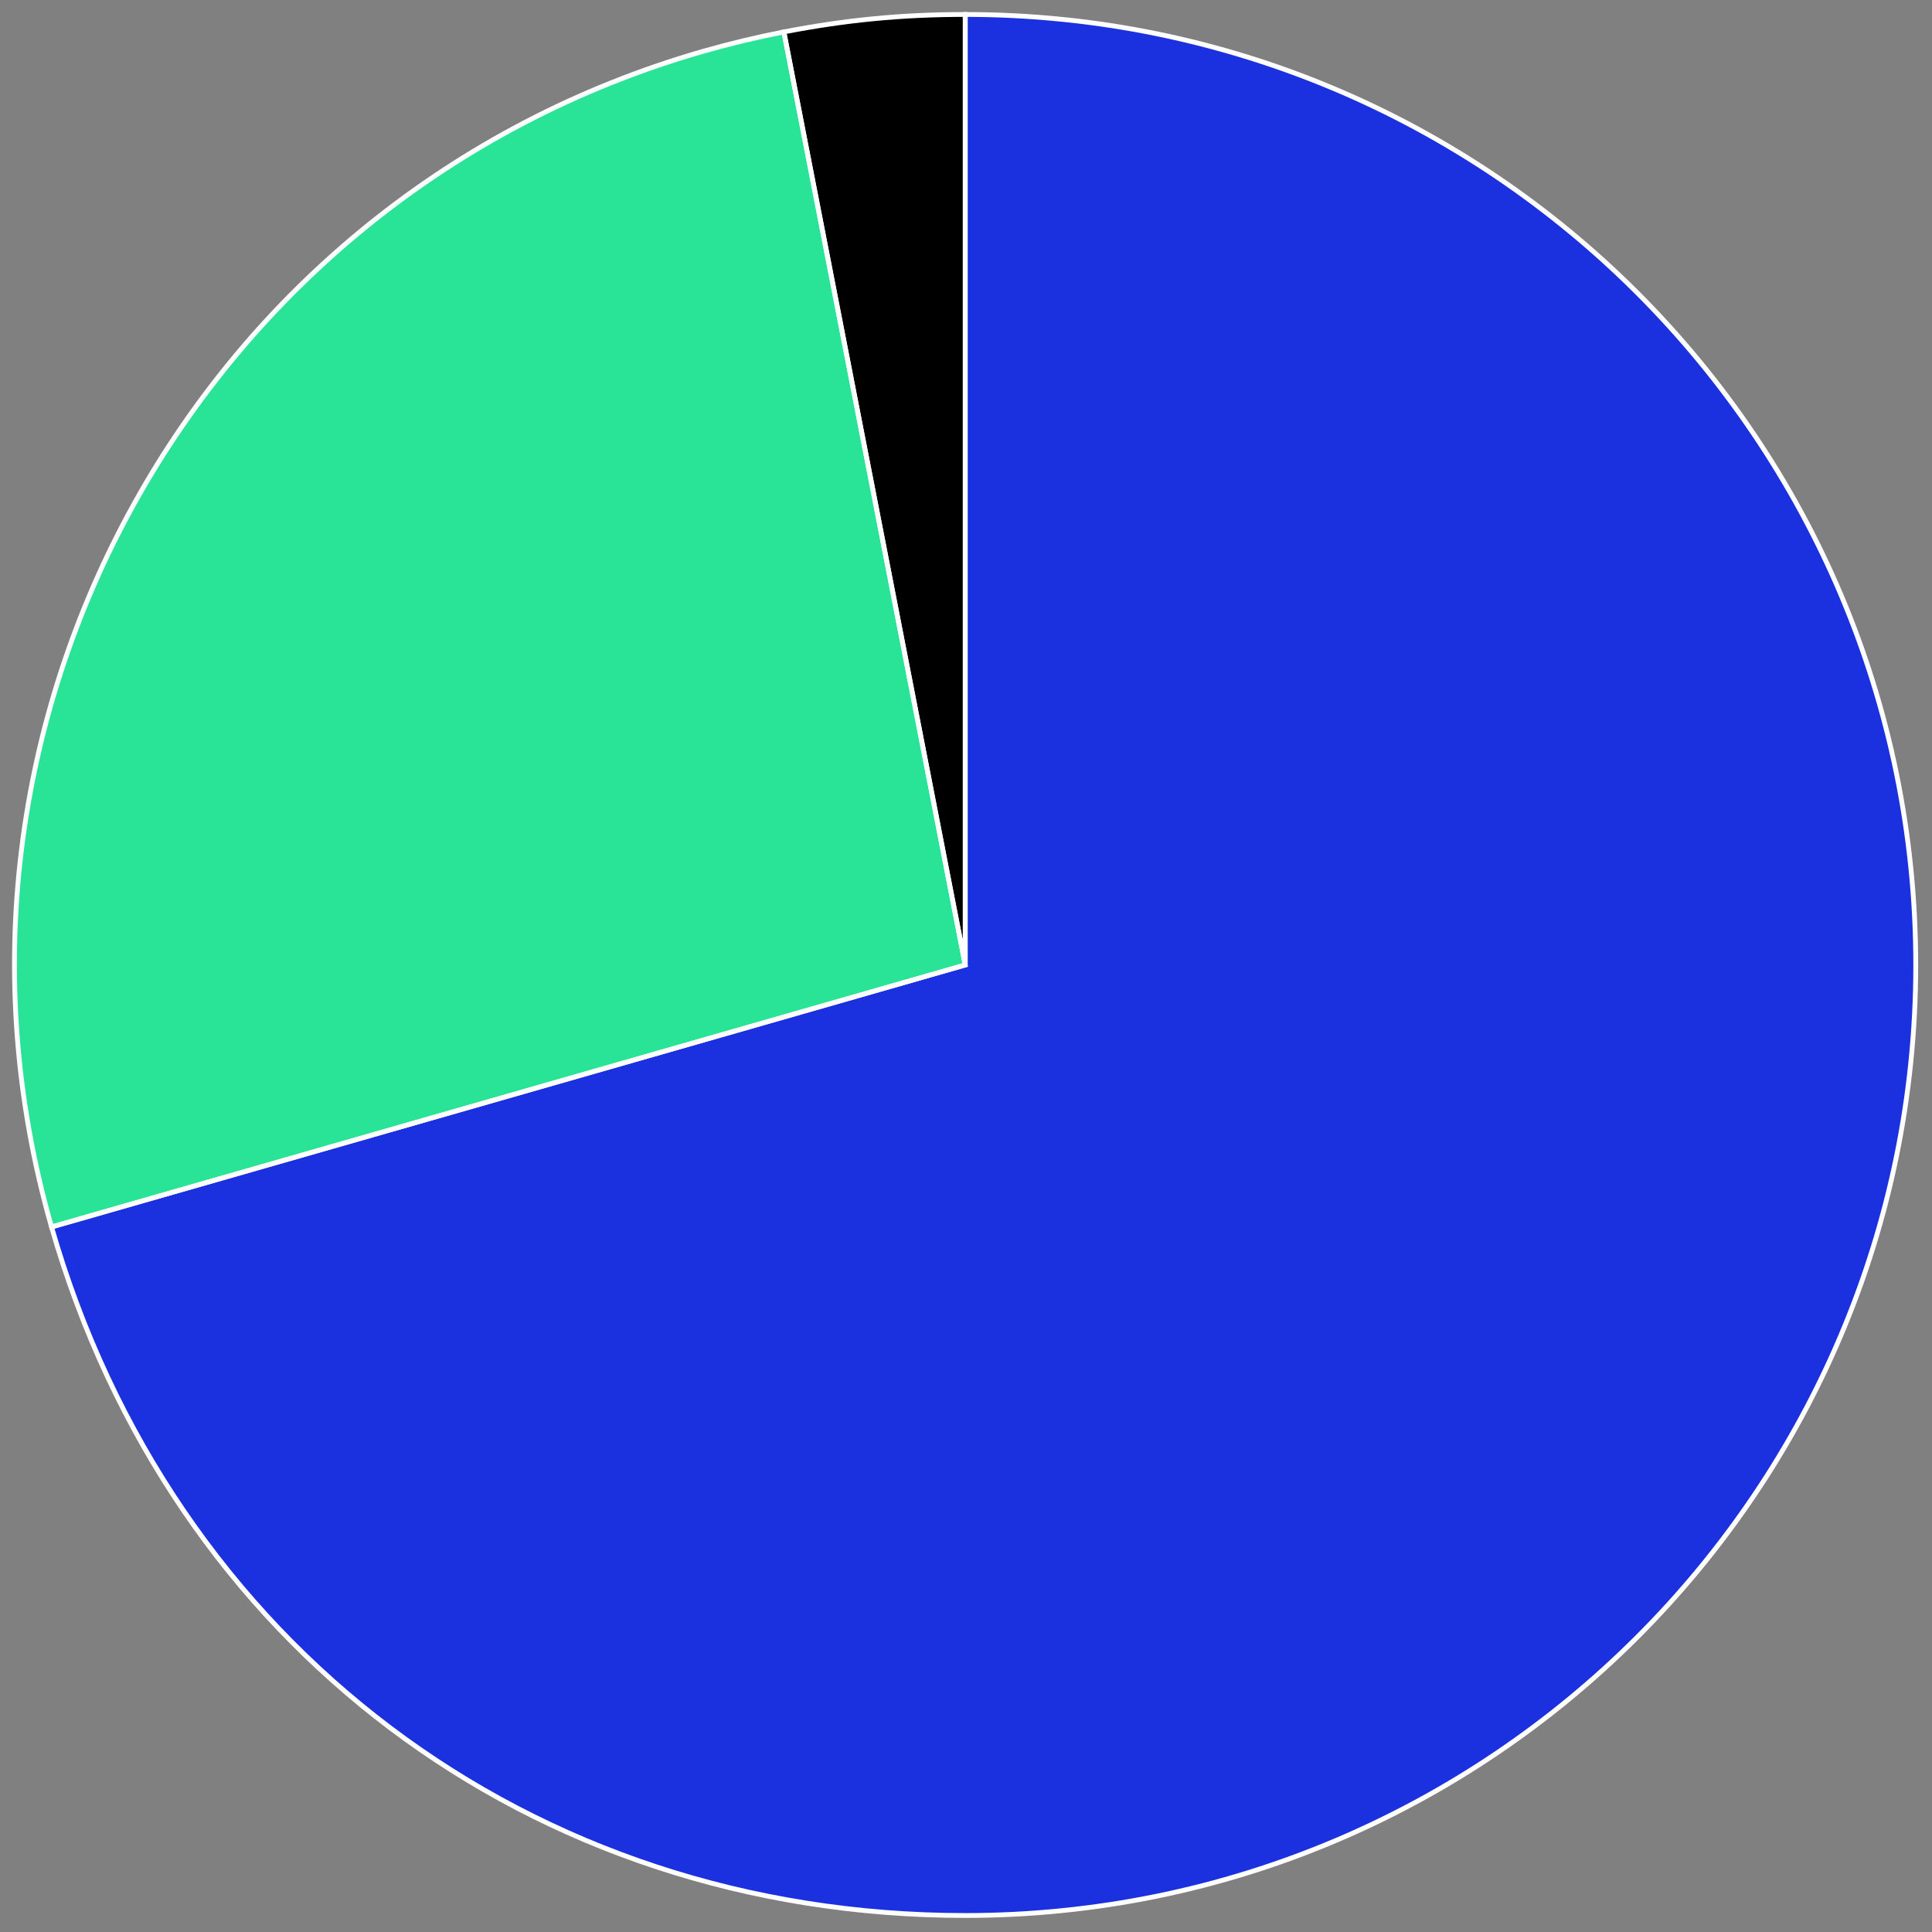
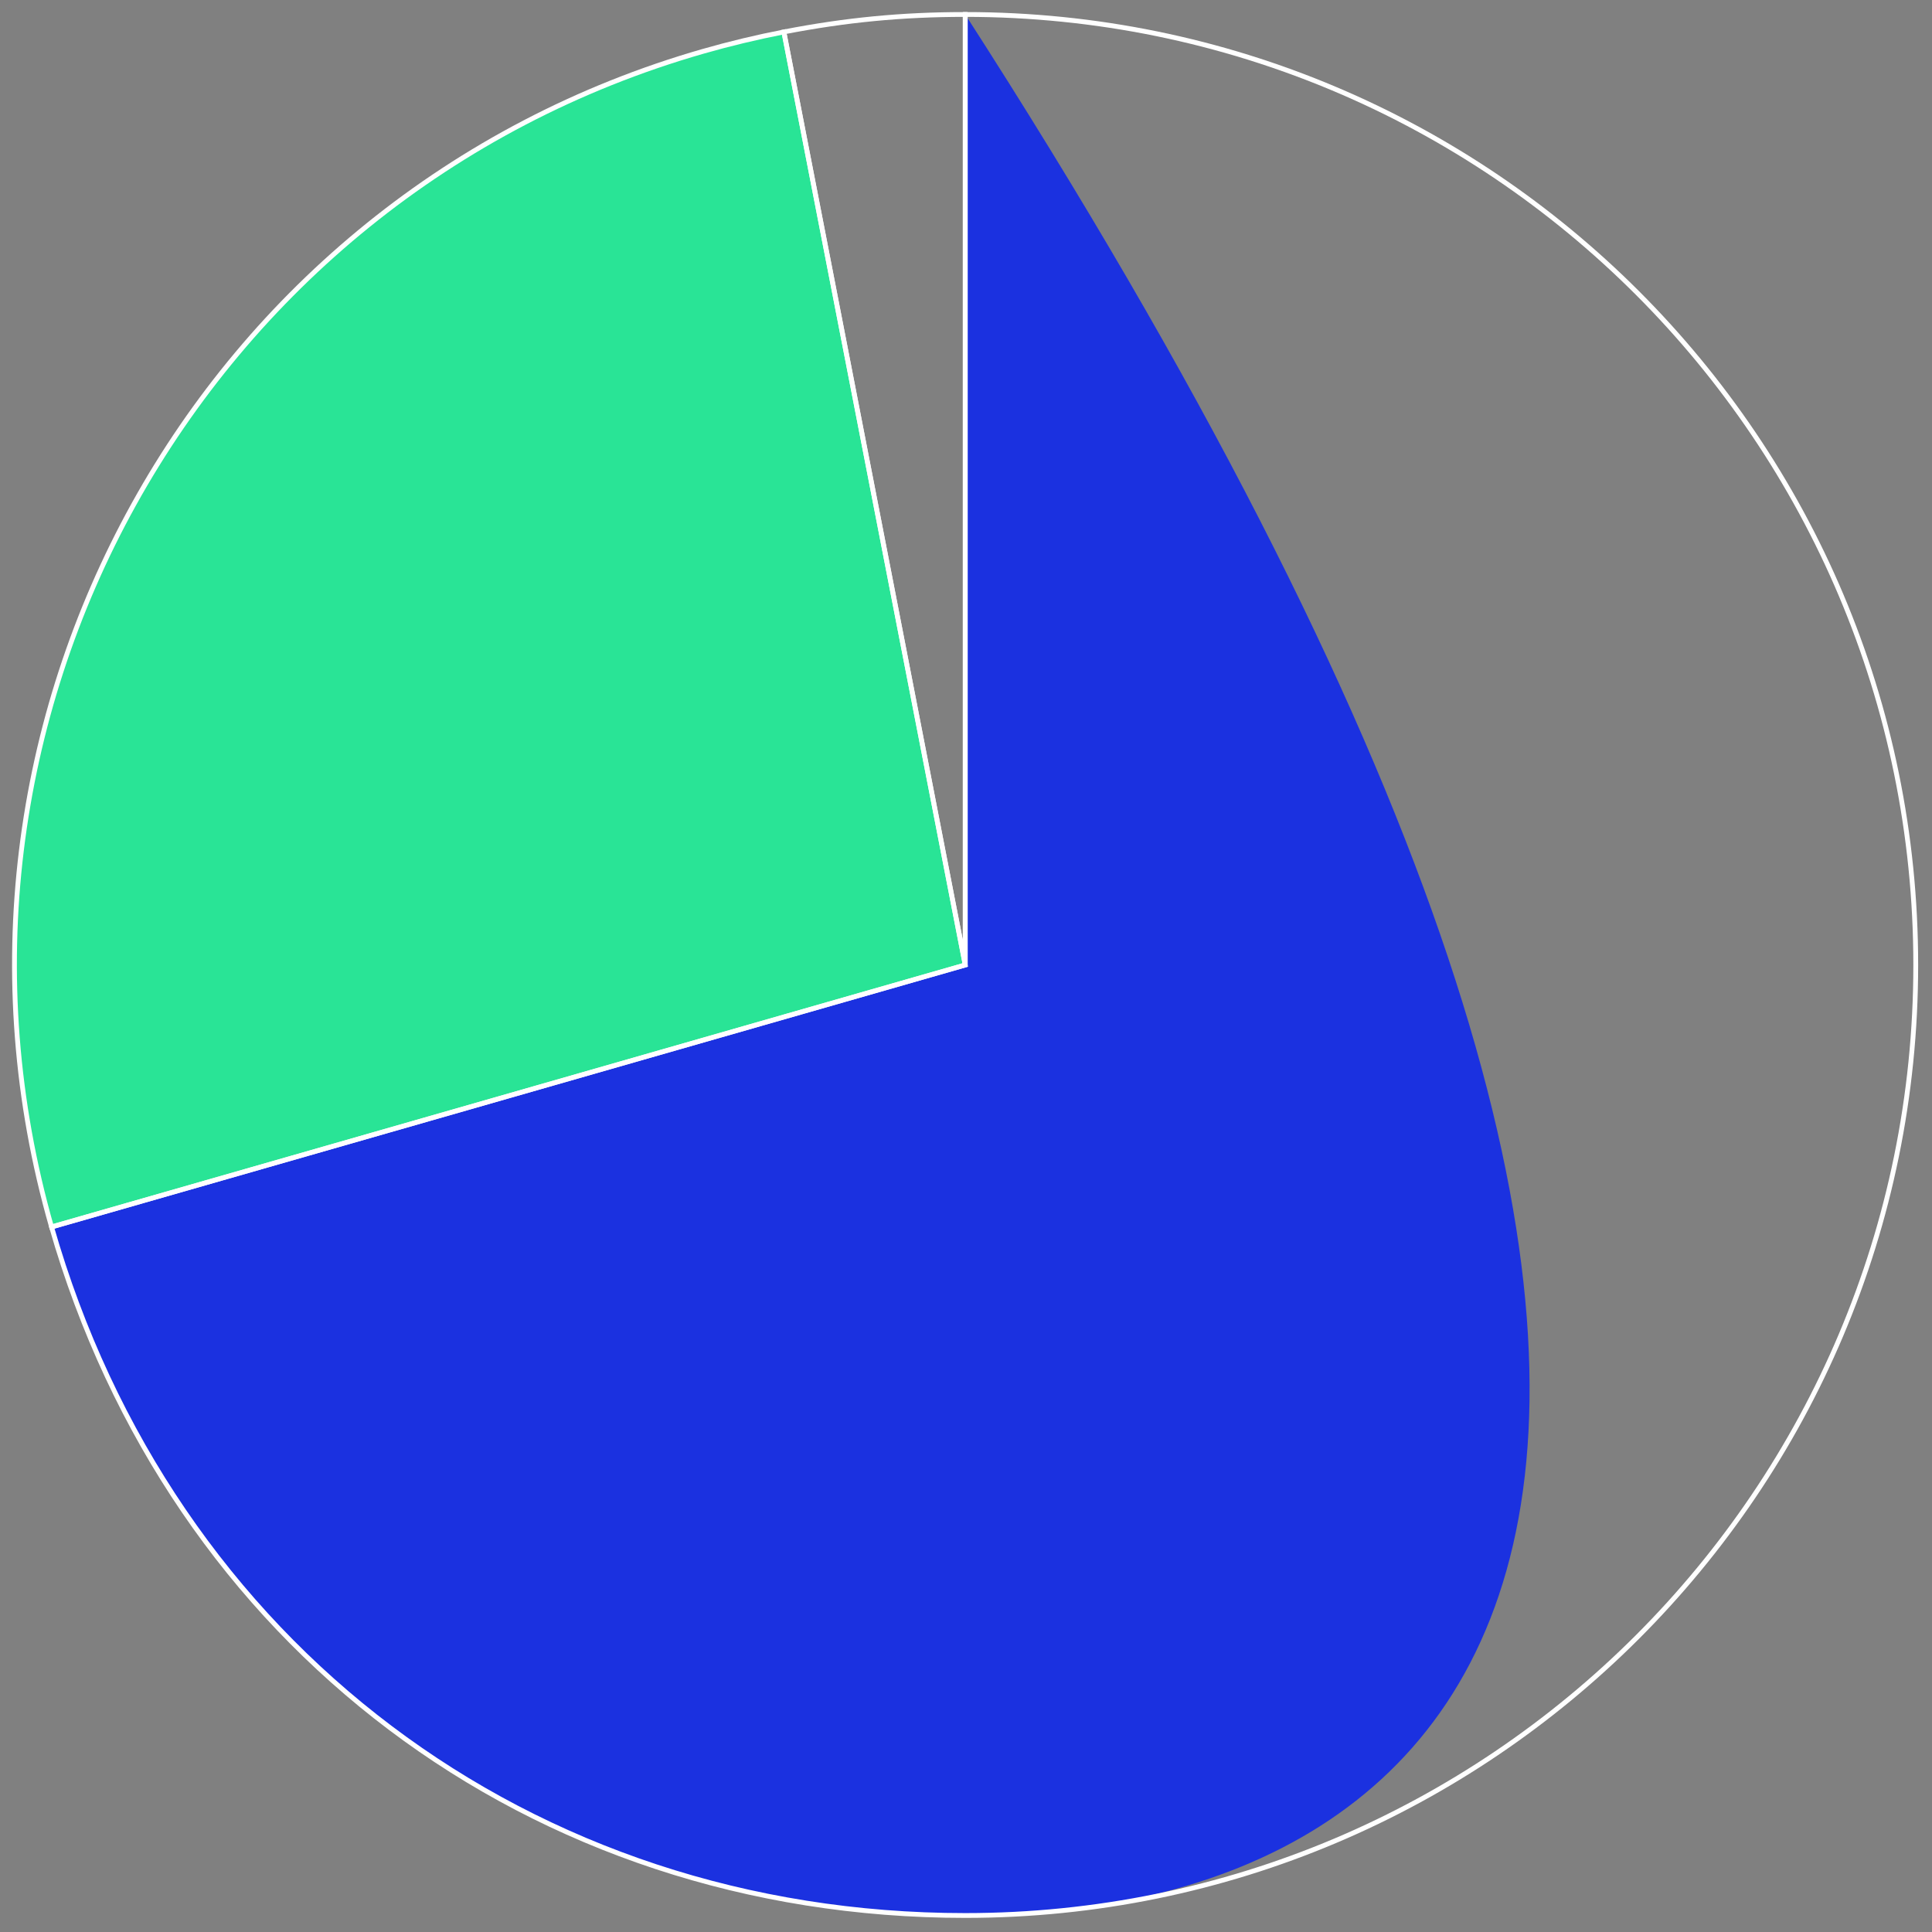
<svg xmlns="http://www.w3.org/2000/svg" width="201px" height="201px" viewBox="0 0 201 201" version="1.1">
  <rect x="0" y="0" width="201" height="201" fill="#808080" stroke="none" />
  <title>DMAA_AND2_chart01_fin</title>
  <g id="Page-1" stroke="none" stroke-width="1" fill="none" fill-rule="evenodd">
    <g id="DMAA_AND2_chart01_fin" transform="translate(1.506, 1.505)">
-       <path d="M98.914,98.889 L80.046,1.816 C86.48,0.566 92.361,8.02913291e-13 98.914,8.02913291e-13 L98.914,98.889 Z" id="Fill-1" fill="#000000" />
      <path d="M98.914,98.889 L3.856,126.145 C-11.197,73.646 19.159,18.885 71.658,3.83 C74.385,3.048 77.258,2.358 80.046,1.816 L98.914,98.889 Z" id="Fill-5" fill="#29E496" />
-       <path d="M98.914,98.889 L98.914,1.60582658e-12 C153.528,1.60582658e-12 197.803,44.273 197.803,98.889 C197.803,153.503 153.528,197.778 98.914,197.778 C53.692,197.778 16.32,169.616 3.856,126.145 L98.914,98.889 Z" id="Fill-9" fill="#1B31E0" />
+       <path d="M98.914,98.889 L98.914,1.60582658e-12 C197.803,153.503 153.528,197.778 98.914,197.778 C53.692,197.778 16.32,169.616 3.856,126.145 L98.914,98.889 Z" id="Fill-9" fill="#1B31E0" />
      <g id="Group-34" stroke="#FFFFFF" stroke-width="0.5">
        <path d="M98.914,98.889 L80.046,1.816 C86.48,0.566 92.361,8.02913291e-13 98.914,8.02913291e-13 L98.914,98.889 Z" id="Stroke-3" />
        <path d="M98.914,98.889 L3.856,126.145 C-11.197,73.646 19.159,18.885 71.658,3.83 C74.385,3.048 77.258,2.358 80.046,1.816 L98.914,98.889 Z" id="Stroke-7" />
        <path d="M98.914,98.889 L98.914,1.60582658e-12 C153.528,1.60582658e-12 197.803,44.273 197.803,98.889 C197.803,153.503 153.528,197.778 98.914,197.778 C53.692,197.778 16.32,169.616 3.856,126.145 L98.914,98.889 Z" id="Stroke-11" />
      </g>
    </g>
  </g>
</svg>